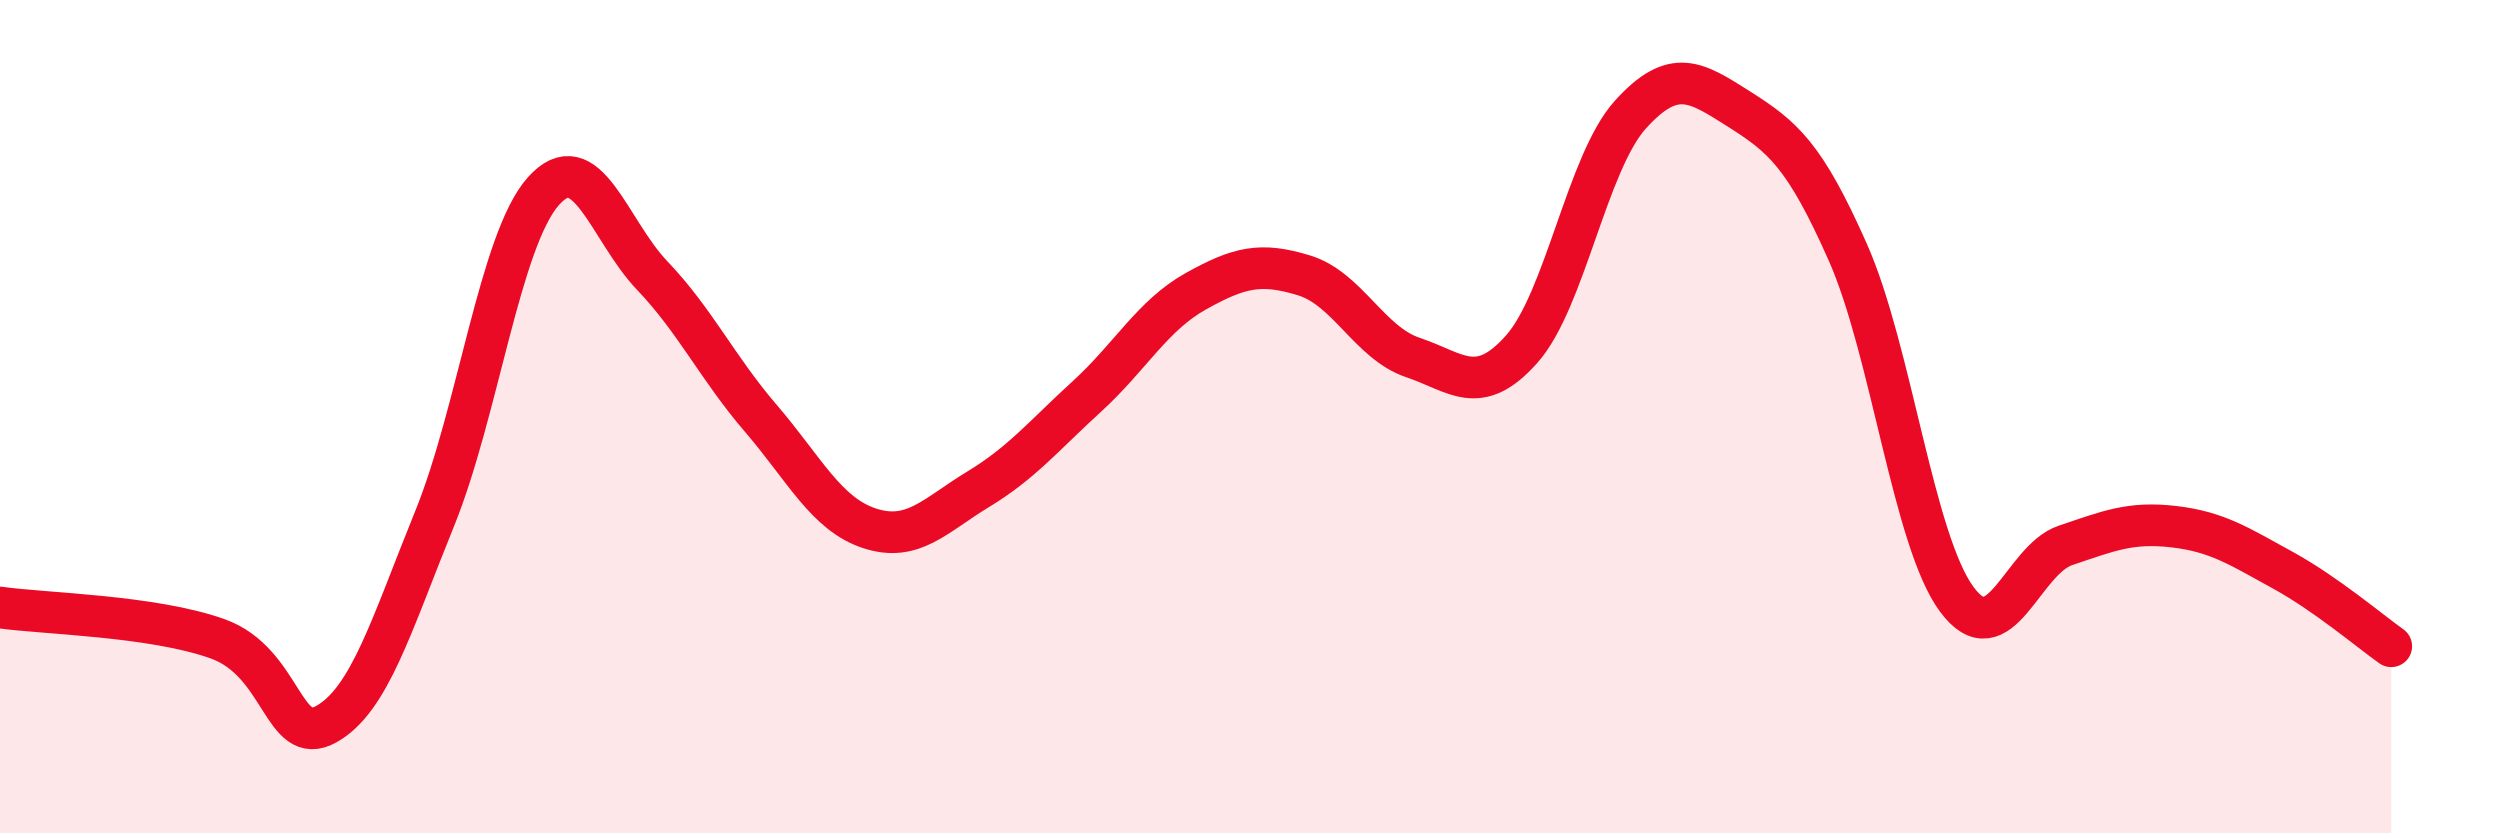
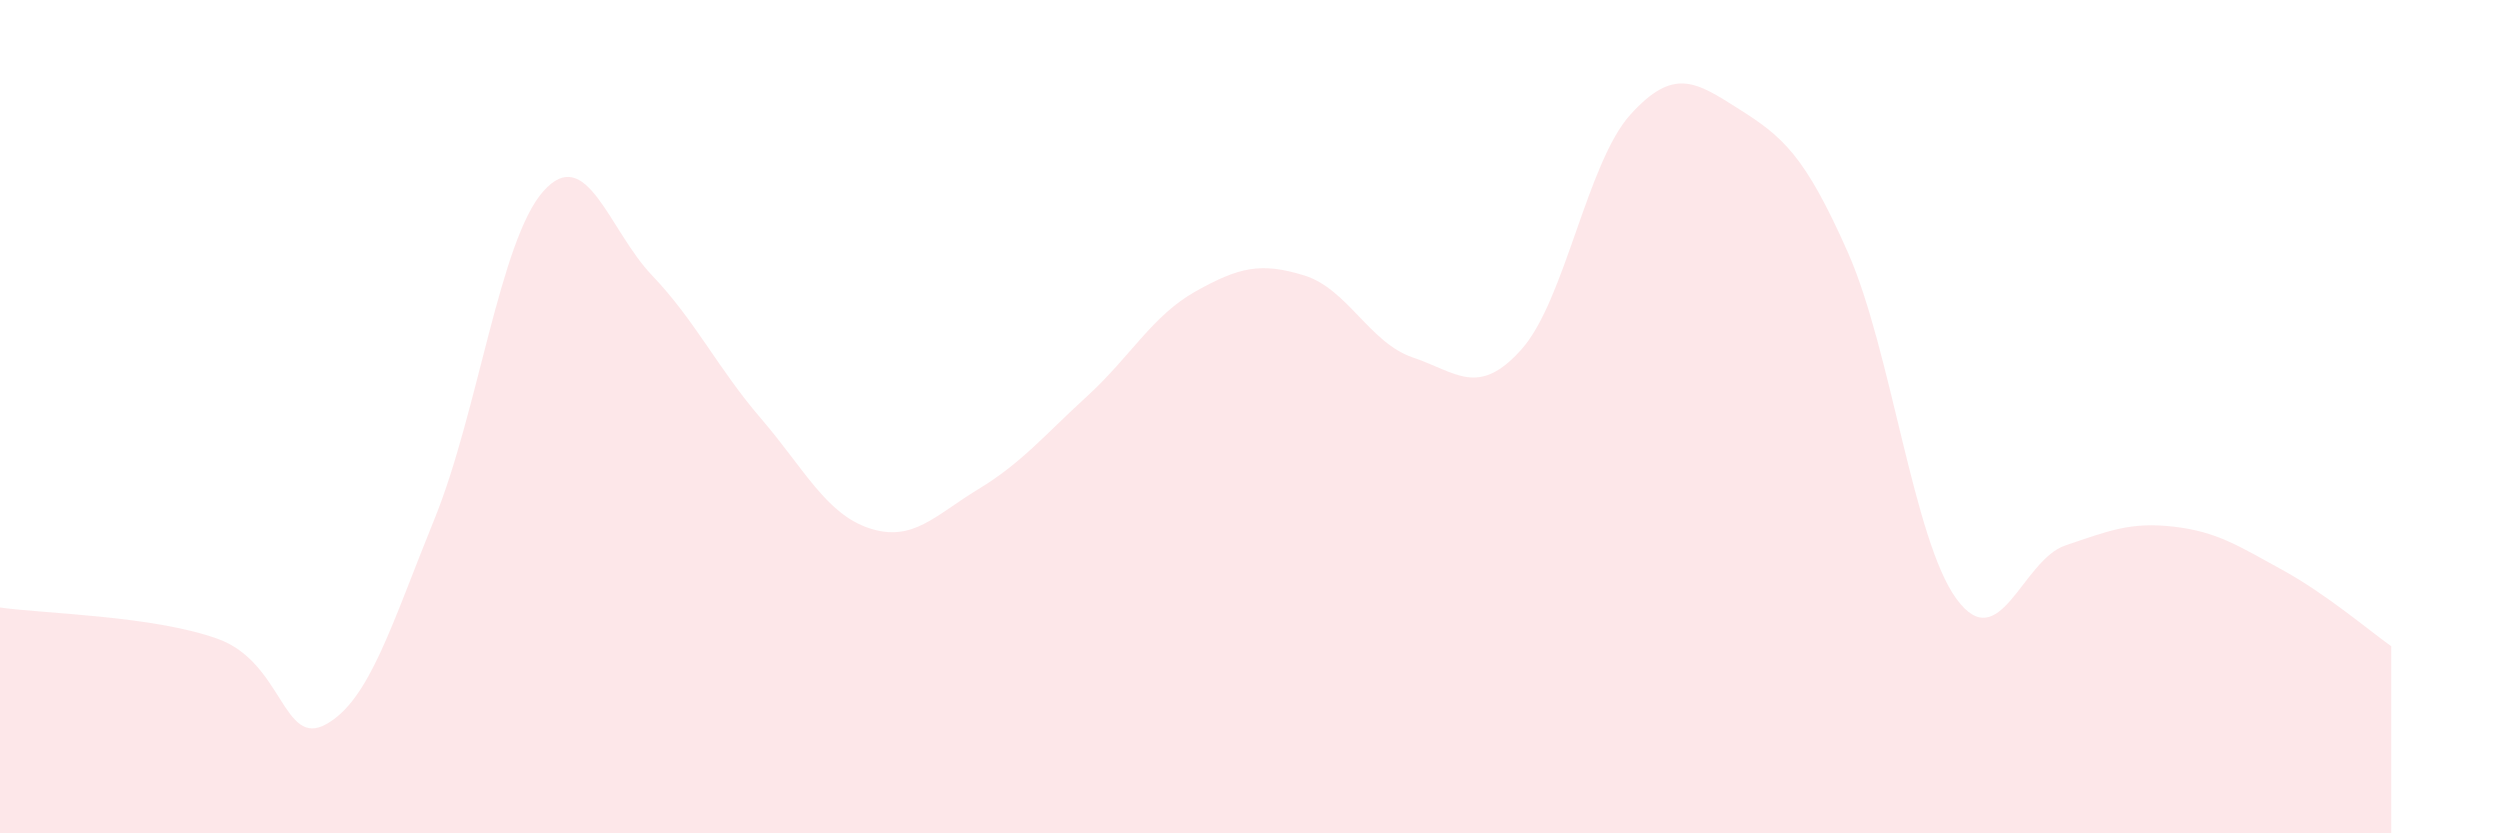
<svg xmlns="http://www.w3.org/2000/svg" width="60" height="20" viewBox="0 0 60 20">
  <path d="M 0,14.58 C 1.04,14.73 3.65,14.77 5.22,15.33 C 6.79,15.89 6.79,17.96 7.83,17.38 C 8.87,16.8 9.39,15.01 10.43,12.45 C 11.47,9.89 12,5.76 13.04,4.59 C 14.08,3.42 14.61,5.52 15.65,6.61 C 16.69,7.7 17.22,8.83 18.26,10.04 C 19.3,11.25 19.83,12.34 20.87,12.68 C 21.91,13.02 22.44,12.37 23.48,11.74 C 24.52,11.11 25.05,10.46 26.09,9.51 C 27.13,8.56 27.66,7.57 28.7,6.99 C 29.74,6.41 30.26,6.29 31.3,6.61 C 32.34,6.93 32.87,8.23 33.91,8.58 C 34.95,8.93 35.48,9.55 36.52,8.38 C 37.56,7.21 38.09,3.9 39.13,2.75 C 40.17,1.6 40.7,1.96 41.74,2.62 C 42.78,3.28 43.31,3.71 44.35,6.06 C 45.39,8.41 45.92,12.97 46.96,14.38 C 48,15.79 48.53,13.44 49.57,13.09 C 50.61,12.74 51.13,12.52 52.17,12.64 C 53.21,12.76 53.74,13.11 54.78,13.68 C 55.82,14.25 56.87,15.14 57.39,15.51L57.39 20L0 20Z" fill="#EB0A25" opacity="0.1" stroke-linecap="round" stroke-linejoin="round" />
-   <path d="M 0,14.58 C 1.04,14.73 3.65,14.77 5.22,15.33 C 6.79,15.89 6.79,17.96 7.83,17.38 C 8.87,16.8 9.39,15.01 10.43,12.45 C 11.47,9.89 12,5.76 13.04,4.59 C 14.08,3.42 14.61,5.52 15.65,6.61 C 16.69,7.7 17.22,8.83 18.26,10.04 C 19.3,11.25 19.83,12.34 20.87,12.68 C 21.91,13.02 22.44,12.37 23.48,11.74 C 24.52,11.11 25.05,10.46 26.09,9.51 C 27.13,8.56 27.66,7.57 28.7,6.99 C 29.74,6.41 30.26,6.29 31.3,6.61 C 32.34,6.93 32.87,8.23 33.91,8.58 C 34.95,8.93 35.48,9.55 36.52,8.38 C 37.56,7.21 38.09,3.9 39.13,2.75 C 40.17,1.6 40.7,1.96 41.74,2.62 C 42.78,3.28 43.31,3.71 44.35,6.06 C 45.39,8.41 45.92,12.97 46.96,14.38 C 48,15.79 48.53,13.44 49.57,13.09 C 50.61,12.74 51.13,12.52 52.17,12.64 C 53.21,12.76 53.74,13.11 54.78,13.68 C 55.82,14.25 56.87,15.14 57.39,15.51" stroke="#EB0A25" stroke-width="1" fill="none" stroke-linecap="round" stroke-linejoin="round" />
</svg>